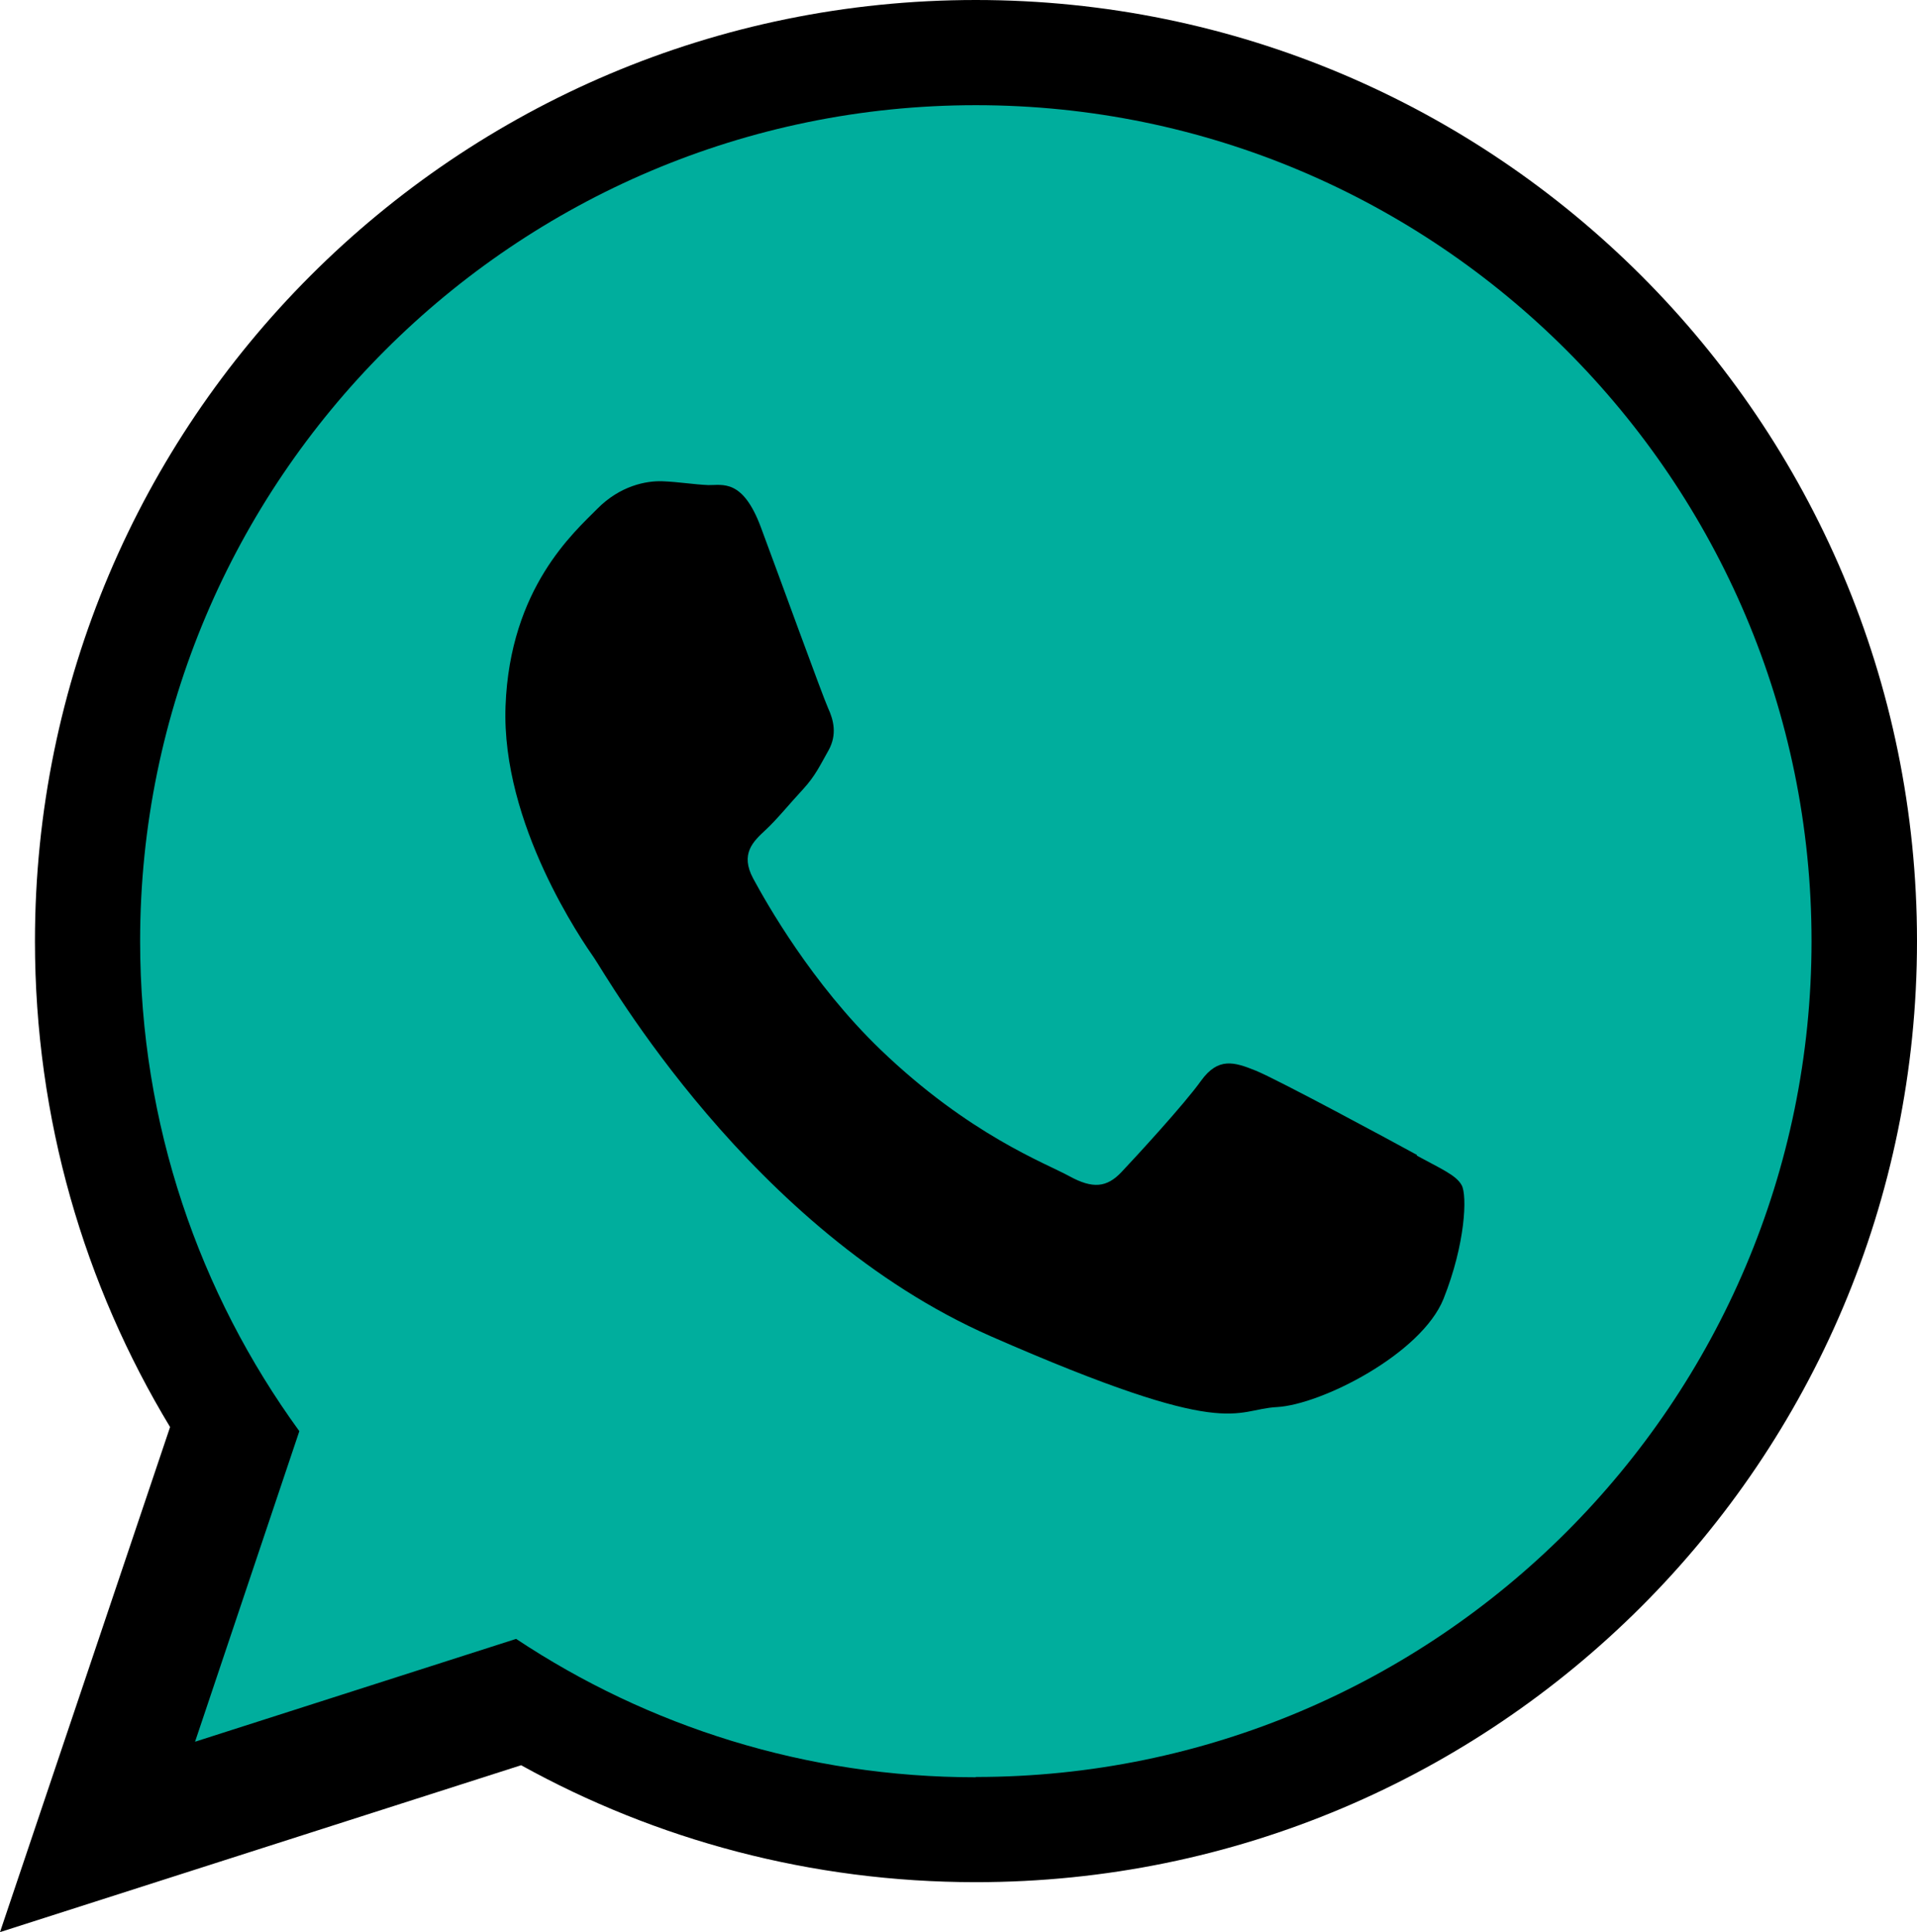
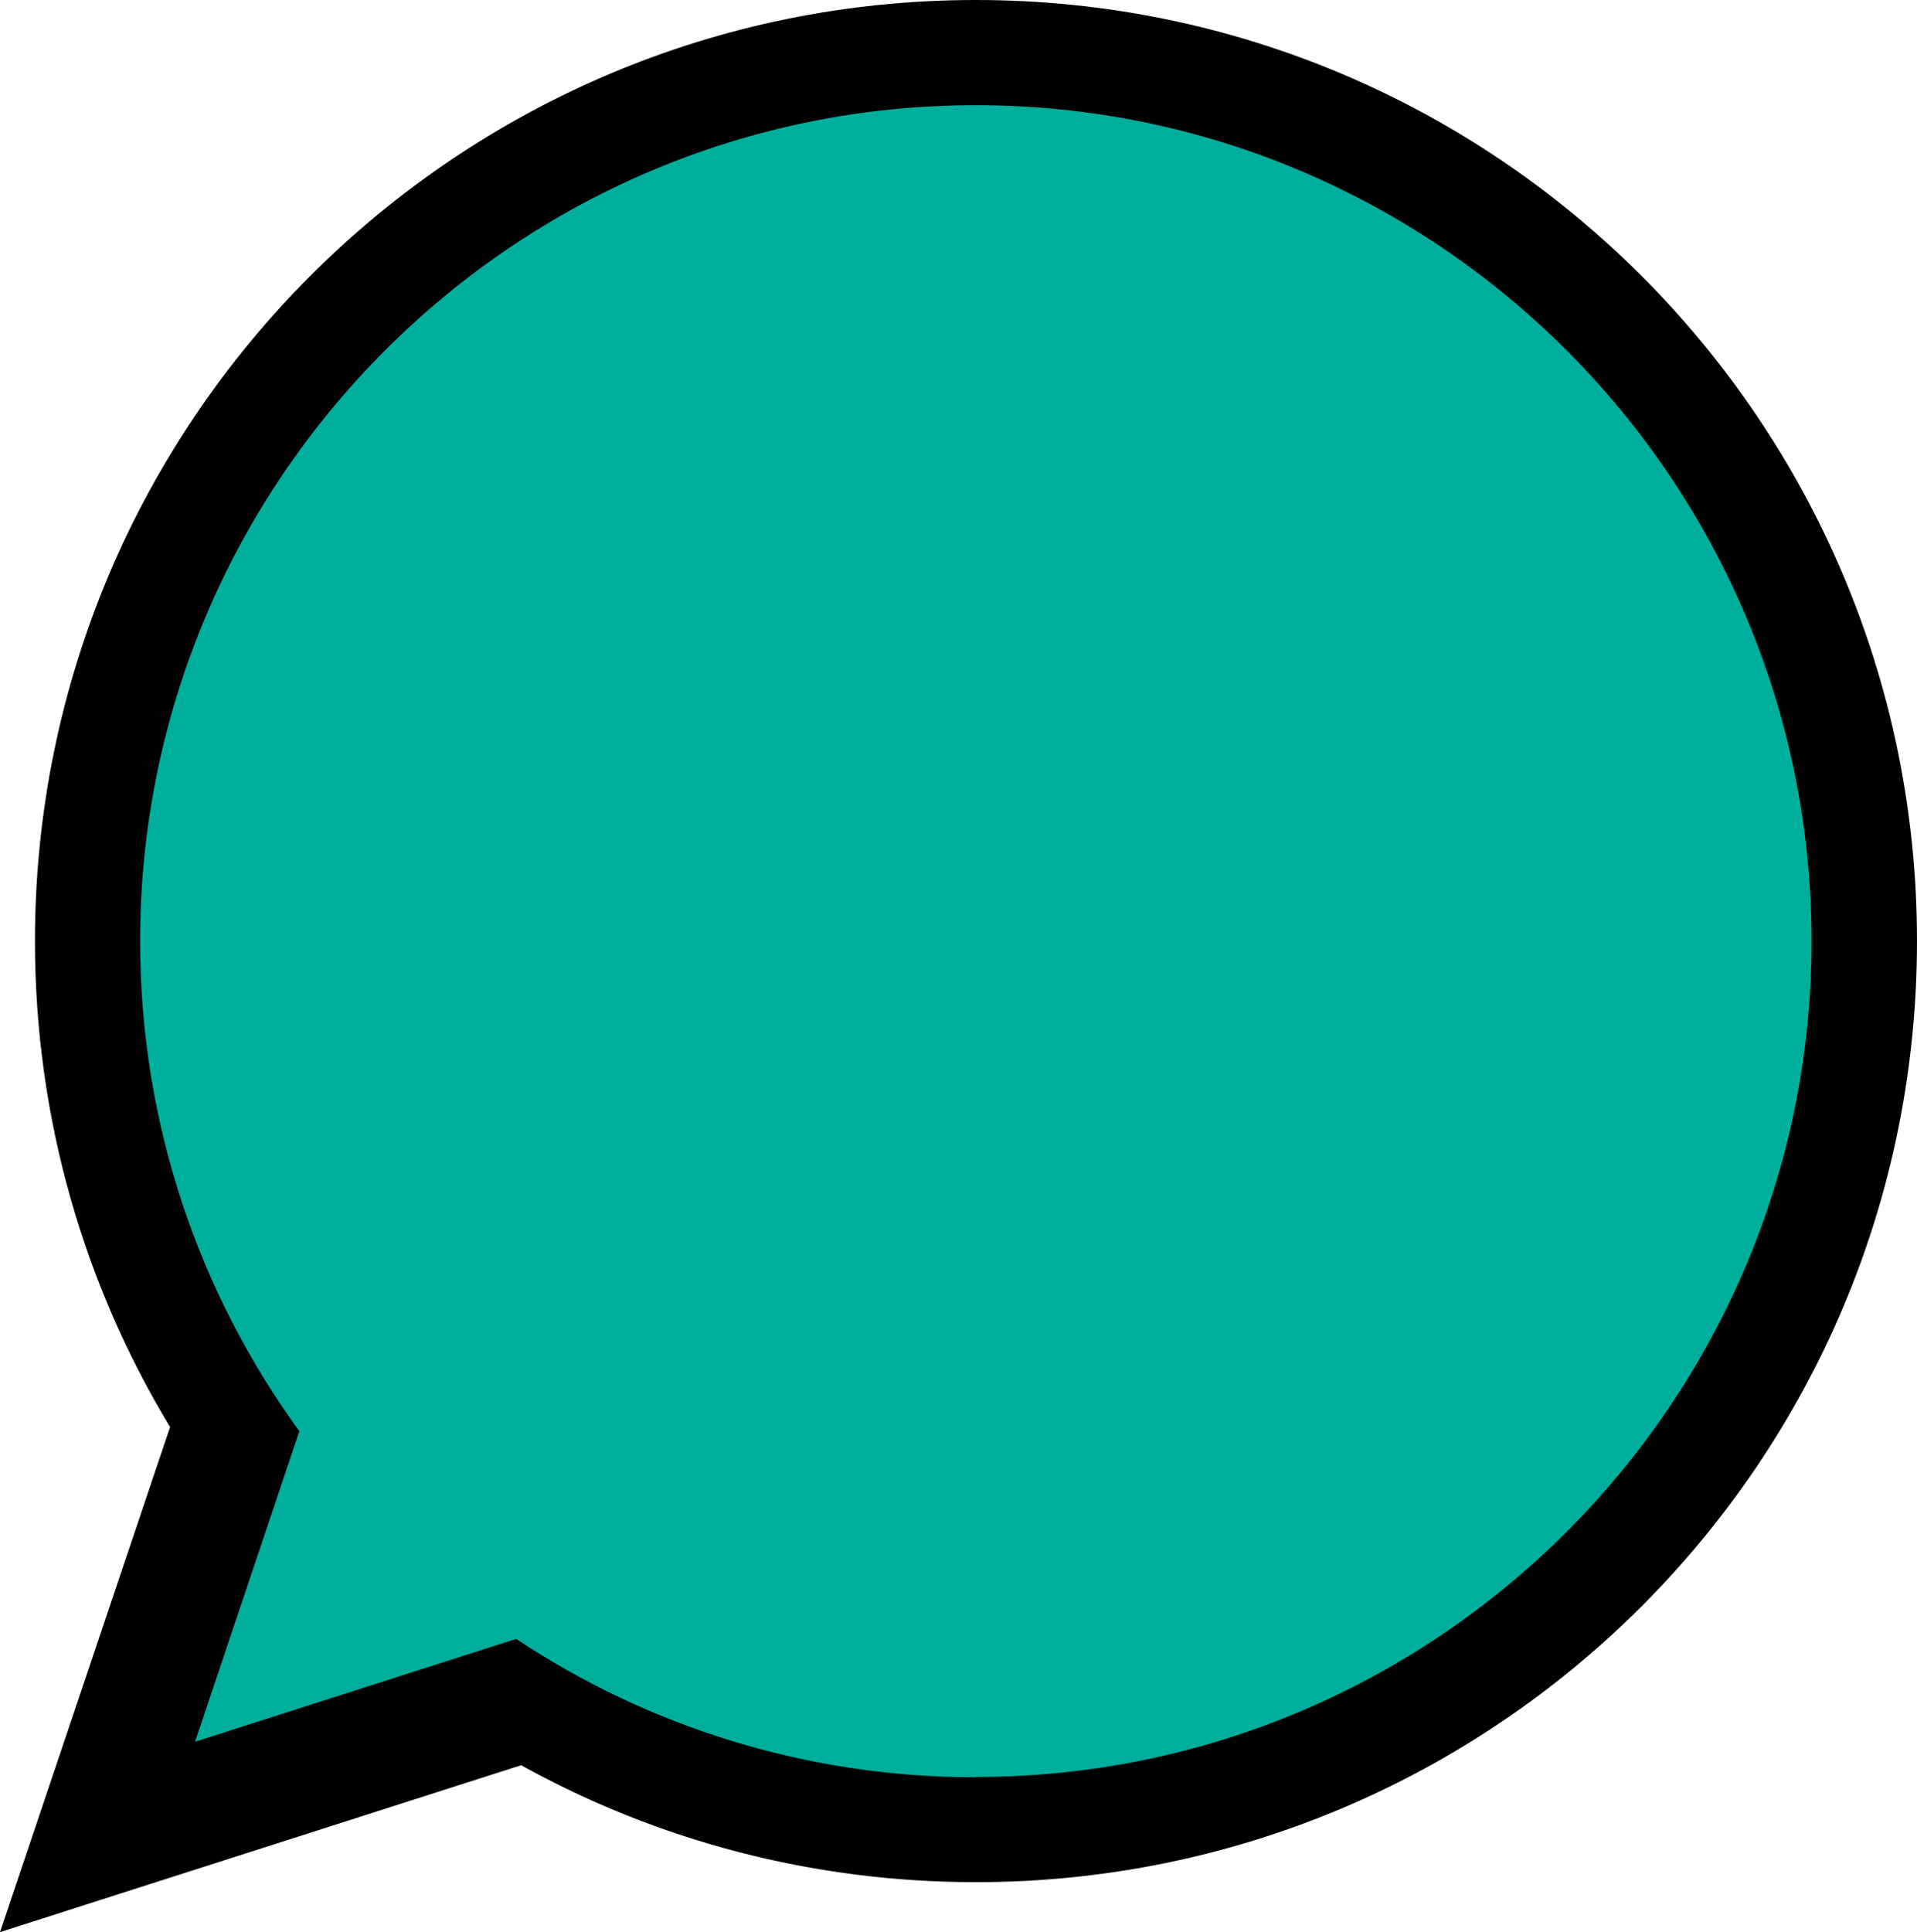
<svg xmlns="http://www.w3.org/2000/svg" id="Capa_2" data-name="Capa 2" viewBox="0 0 65.26 65.76">
  <defs>
    <style>      .cls-1, .cls-2 {        fill-rule: evenodd;        stroke-width: 0px;      }      .cls-2 {        fill: #00ae9d;      }    </style>
  </defs>
  <g id="OBJECTS">
    <g>
      <path class="cls-1" d="m33.22,58.7c-5.41,0-10.46-1.62-14.67-4.41l-10.25,3.28,3.33-9.9c-3.19-4.4-5.08-9.8-5.08-15.64,0-14.71,11.96-26.67,26.66-26.67s26.67,11.96,26.67,26.67-11.96,26.67-26.67,26.67h0Zm0-58.7C15.53,0,1.19,14.34,1.19,32.03c0,6.05,1.68,11.71,4.6,16.54L0,65.76l17.74-5.68c4.59,2.54,9.87,3.98,15.48,3.98,17.7,0,32.04-14.34,32.04-32.03S50.91,0,33.22,0h0Z" />
      <path class="cls-2" d="m33.22,60.49h0c-5.78,0-11.16-1.73-15.65-4.71l-10.93,3.5,3.55-10.57c-3.41-4.69-5.42-10.45-5.42-16.68,0-15.69,12.76-28.45,28.45-28.45s28.45,12.76,28.45,28.45-12.76,28.45-28.45,28.45" />
-       <path class="cls-1" d="m48.24,39.31c-.8-.44-4.75-2.57-5.49-2.87-.74-.3-1.28-.46-1.86.34-.57.8-2.21,2.58-2.71,3.11-.5.53-.98.58-1.78.14-.8-.44-3.4-1.4-6.42-4.3-2.35-2.26-3.89-5-4.34-5.83-.45-.84,0-1.26.42-1.65.38-.35.85-.93,1.28-1.39.42-.46.57-.8.87-1.33.29-.53.17-1.02-.02-1.43-.19-.42-1.67-4.5-2.29-6.16-.62-1.66-1.31-1.42-1.79-1.43-.48-.02-1.02-.11-1.56-.13-.55-.02-1.44.15-2.22.94-.78.79-2.97,2.69-3.12,6.71-.15,4.02,2.63,8.02,3.02,8.58.39.56,5.32,9.28,13.5,12.87,8.19,3.59,8.24,2.49,9.74,2.41,1.5-.08,4.91-1.8,5.67-3.68.75-1.88.81-3.52.62-3.87-.19-.35-.73-.57-1.53-1.01h0Z" />
    </g>
  </g>
</svg>